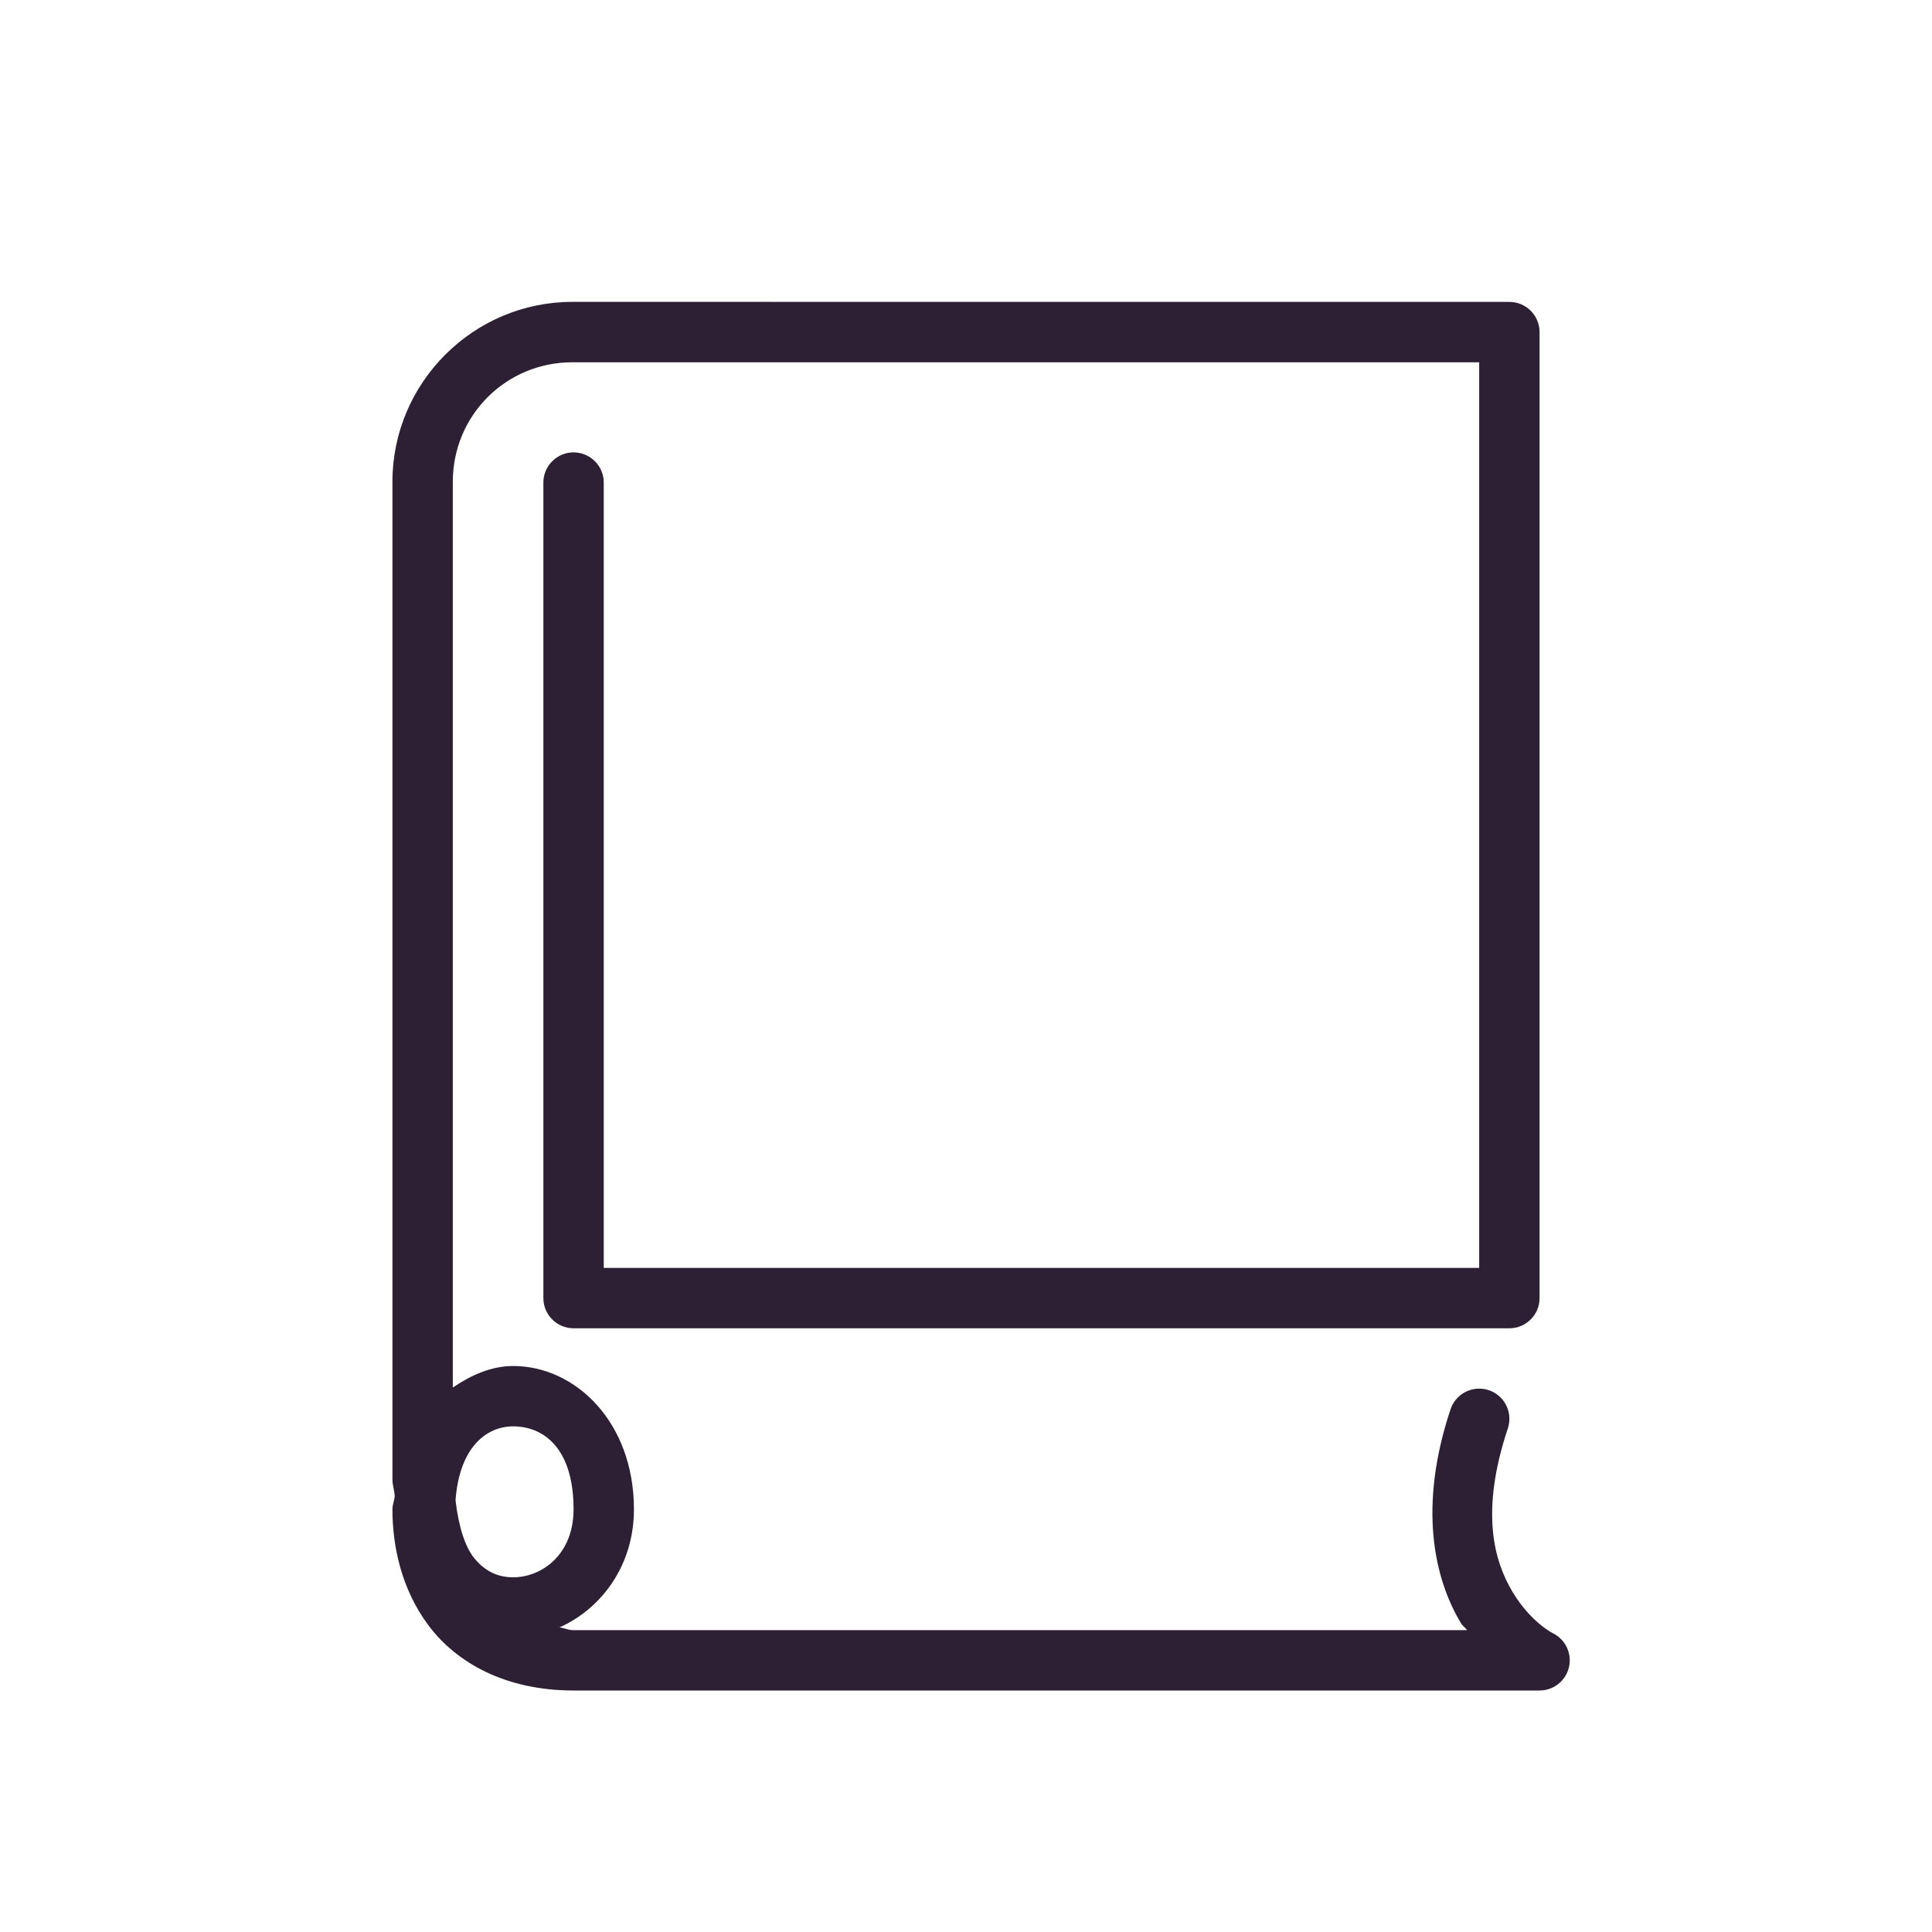
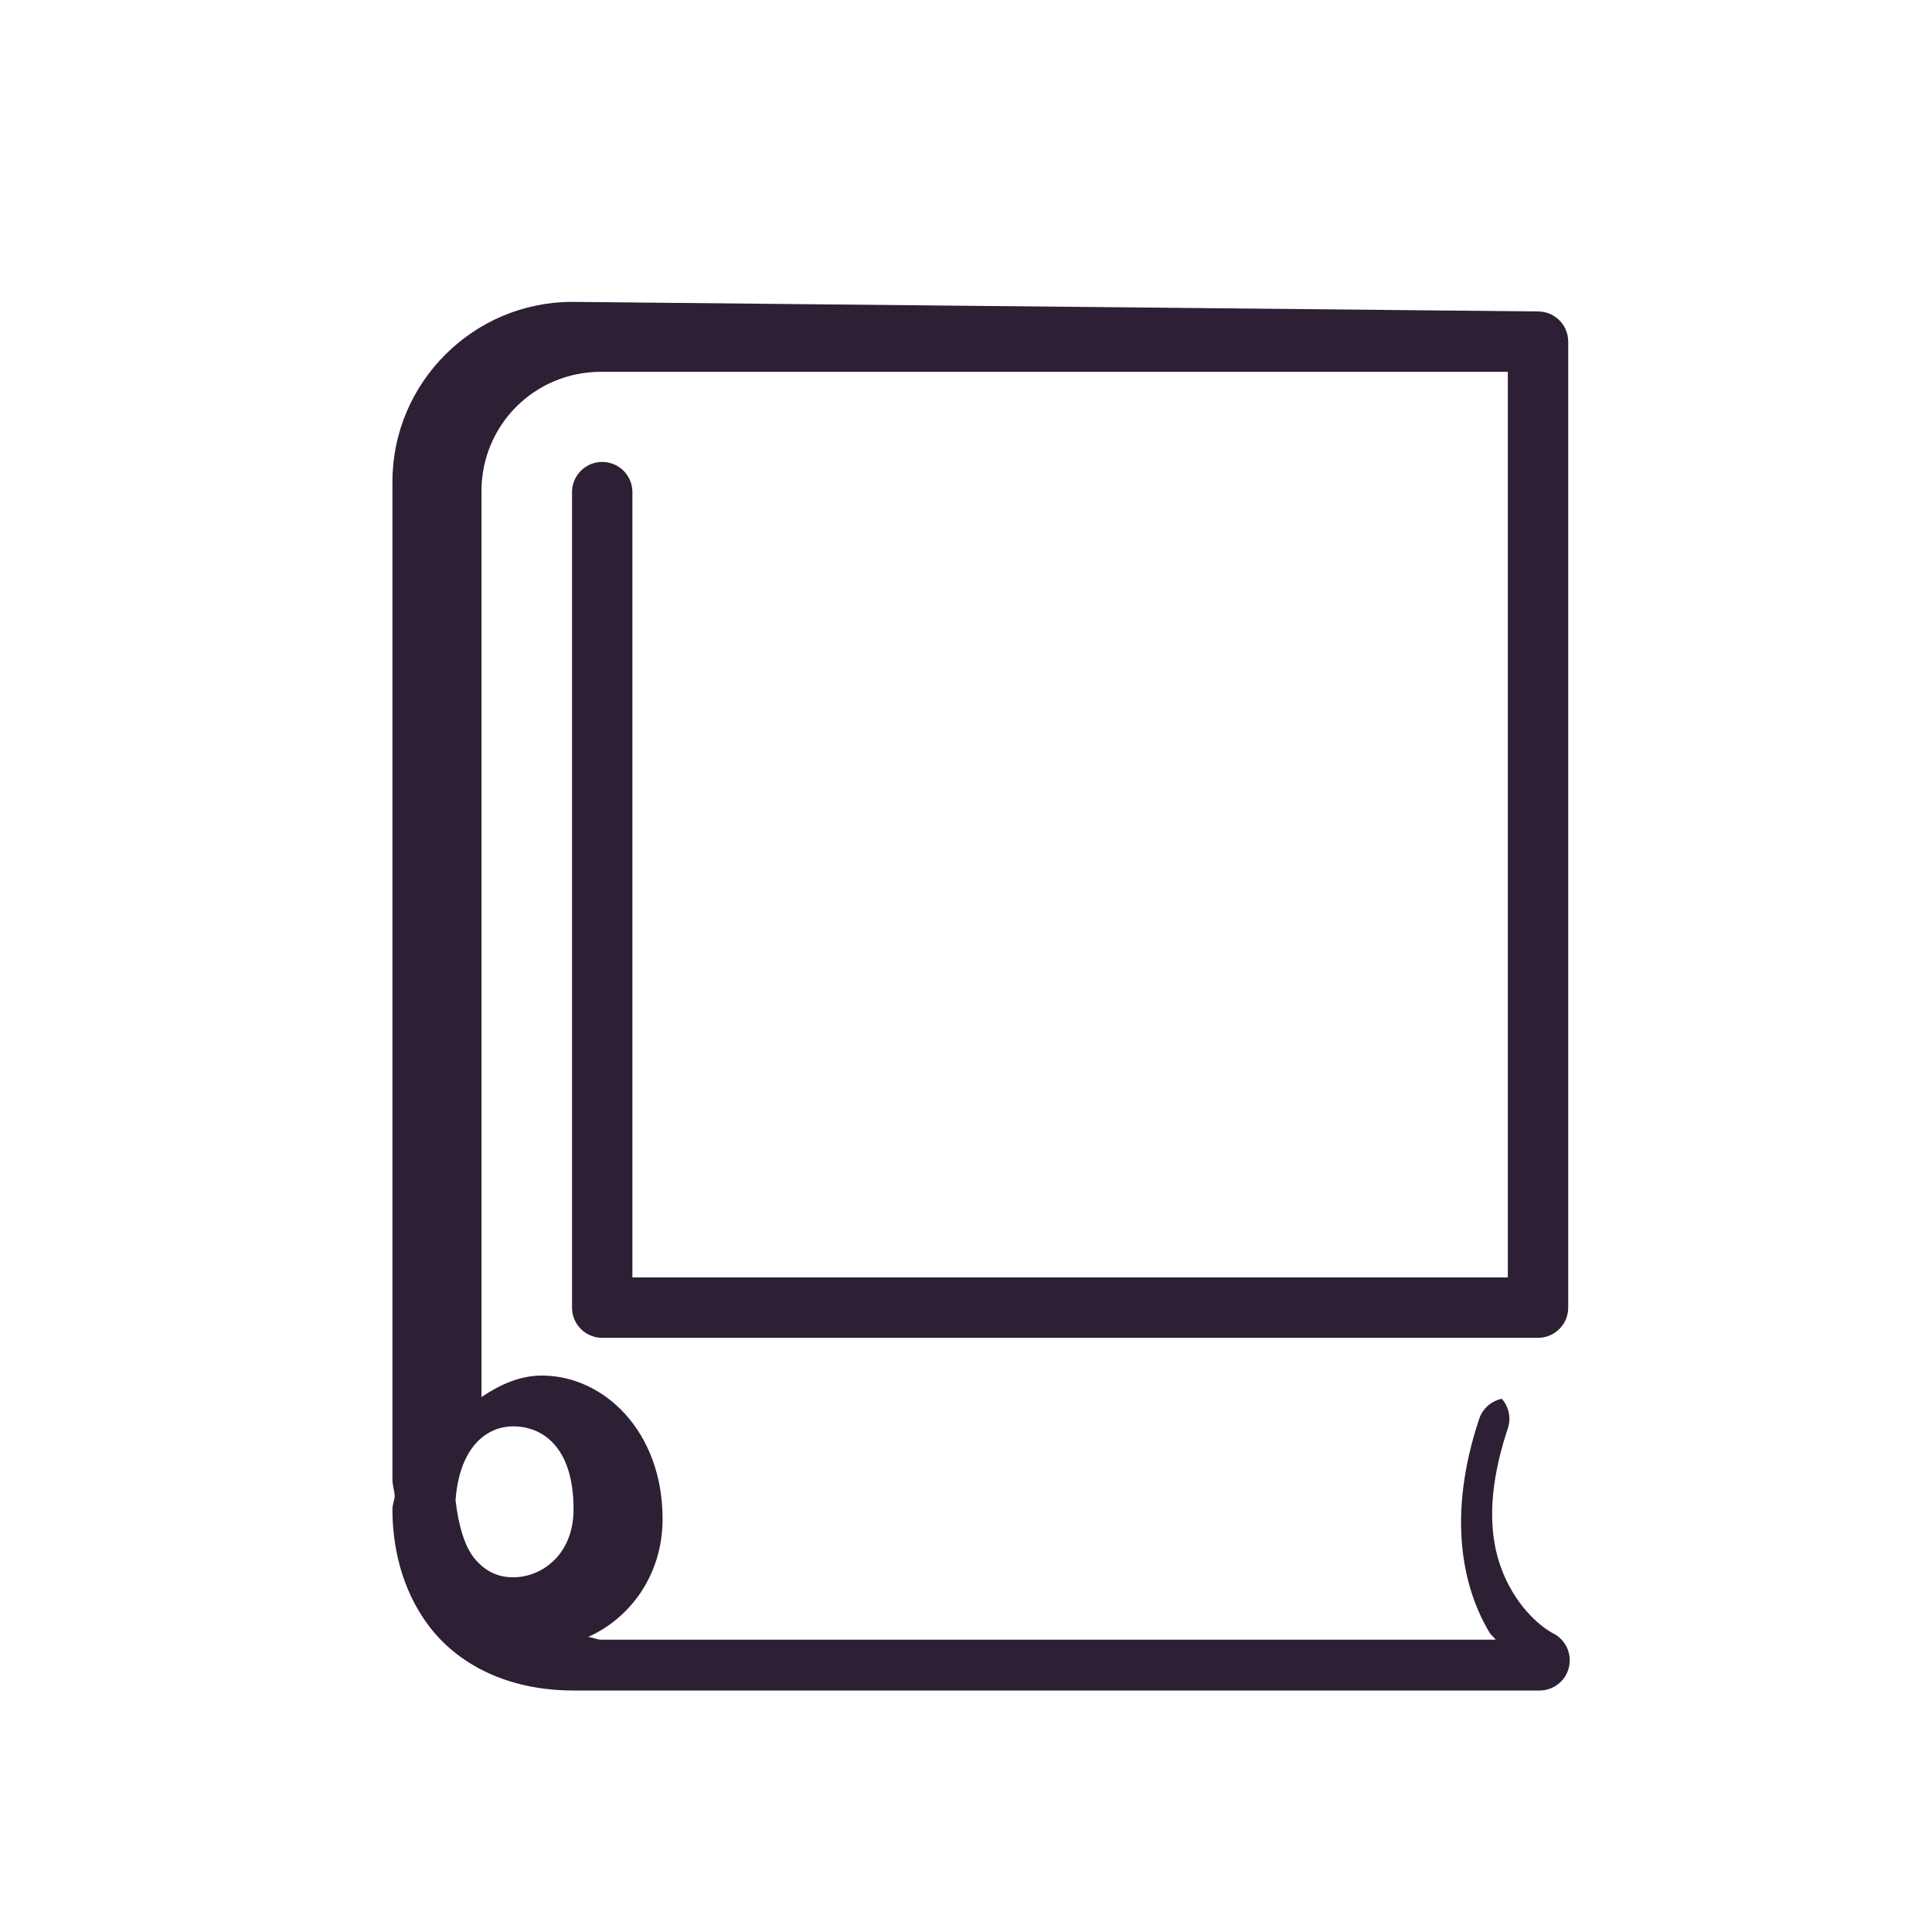
<svg xmlns="http://www.w3.org/2000/svg" viewBox="0,0,256,256" width="64px" height="64px" fill-rule="nonzero">
  <g fill="#2D1F34" fill-rule="nonzero" stroke="none" stroke-width="1" stroke-linecap="butt" stroke-linejoin="miter" stroke-miterlimit="10" stroke-dasharray="" stroke-dashoffset="0" font-family="none" font-weight="none" font-size="none" text-anchor="none" style="mix-blend-mode: normal">
    <g transform="scale(4,4)">
-       <path d="M18.957,10c-3.278,0 -5.957,2.679 -5.957,5.957v33.043c0,0.209 0.063,0.359 0.076,0.557c-0.012,0.157 -0.076,0.28 -0.076,0.443c0,1.167 0.273,2.615 1.199,3.85c0.926,1.235 2.551,2.15 4.801,2.15h32c0.464,-0 0.867,-0.319 0.973,-0.77c0.107,-0.451 -0.111,-0.917 -0.526,-1.124c0,0 -0.731,-0.355 -1.34,-1.369c-0.609,-1.015 -1.084,-2.641 -0.158,-5.42c0.113,-0.339 0.037,-0.713 -0.2,-0.98c-0.237,-0.268 -0.599,-0.388 -0.949,-0.316c-0.35,0.072 -0.636,0.325 -0.749,0.664c-1.074,3.221 -0.549,5.595 0.342,7.08c0.065,0.108 0.137,0.137 0.205,0.236h-29.598c-0.201,0 -0.29,-0.075 -0.469,-0.09c1.393,-0.62 2.469,-2.054 2.469,-3.91c0,-2.9 -1.944,-4.75 -4,-4.75c-0.718,0 -1.387,0.296 -2,0.713v-30.006c0,-2.196 1.761,-3.957 3.957,-3.957h30.043v30h-29v-26c0.005,-0.361 -0.184,-0.696 -0.496,-0.878c-0.311,-0.182 -0.697,-0.182 -1.008,0c-0.311,0.182 -0.501,0.517 -0.496,0.878v27c0,0.552 0.448,1 1,1h31c0.552,-0 1,-0.448 1,-1v-32c-0,-0.552 -0.448,-1 -1,-1zM17,47.25c0.944,0 2,0.65 2,2.75c0,1.5 -1.056,2.25 -2,2.25c-0.472,0 -0.908,-0.168 -1.289,-0.633c-0.3,-0.366 -0.52,-1.038 -0.621,-1.92c0.132,-1.768 1.032,-2.447 1.91,-2.447z" />
+       <path d="M18.957,10c-3.278,0 -5.957,2.679 -5.957,5.957v33.043c0,0.209 0.063,0.359 0.076,0.557c-0.012,0.157 -0.076,0.28 -0.076,0.443c0,1.167 0.273,2.615 1.199,3.85c0.926,1.235 2.551,2.15 4.801,2.15h32c0.464,-0 0.867,-0.319 0.973,-0.77c0.107,-0.451 -0.111,-0.917 -0.526,-1.124c0,0 -0.731,-0.355 -1.34,-1.369c-0.609,-1.015 -1.084,-2.641 -0.158,-5.42c0.113,-0.339 0.037,-0.713 -0.2,-0.98c-0.35,0.072 -0.636,0.325 -0.749,0.664c-1.074,3.221 -0.549,5.595 0.342,7.08c0.065,0.108 0.137,0.137 0.205,0.236h-29.598c-0.201,0 -0.29,-0.075 -0.469,-0.09c1.393,-0.62 2.469,-2.054 2.469,-3.91c0,-2.9 -1.944,-4.75 -4,-4.75c-0.718,0 -1.387,0.296 -2,0.713v-30.006c0,-2.196 1.761,-3.957 3.957,-3.957h30.043v30h-29v-26c0.005,-0.361 -0.184,-0.696 -0.496,-0.878c-0.311,-0.182 -0.697,-0.182 -1.008,0c-0.311,0.182 -0.501,0.517 -0.496,0.878v27c0,0.552 0.448,1 1,1h31c0.552,-0 1,-0.448 1,-1v-32c-0,-0.552 -0.448,-1 -1,-1zM17,47.25c0.944,0 2,0.65 2,2.75c0,1.5 -1.056,2.25 -2,2.25c-0.472,0 -0.908,-0.168 -1.289,-0.633c-0.3,-0.366 -0.52,-1.038 -0.621,-1.92c0.132,-1.768 1.032,-2.447 1.91,-2.447z" />
    </g>
  </g>
</svg>